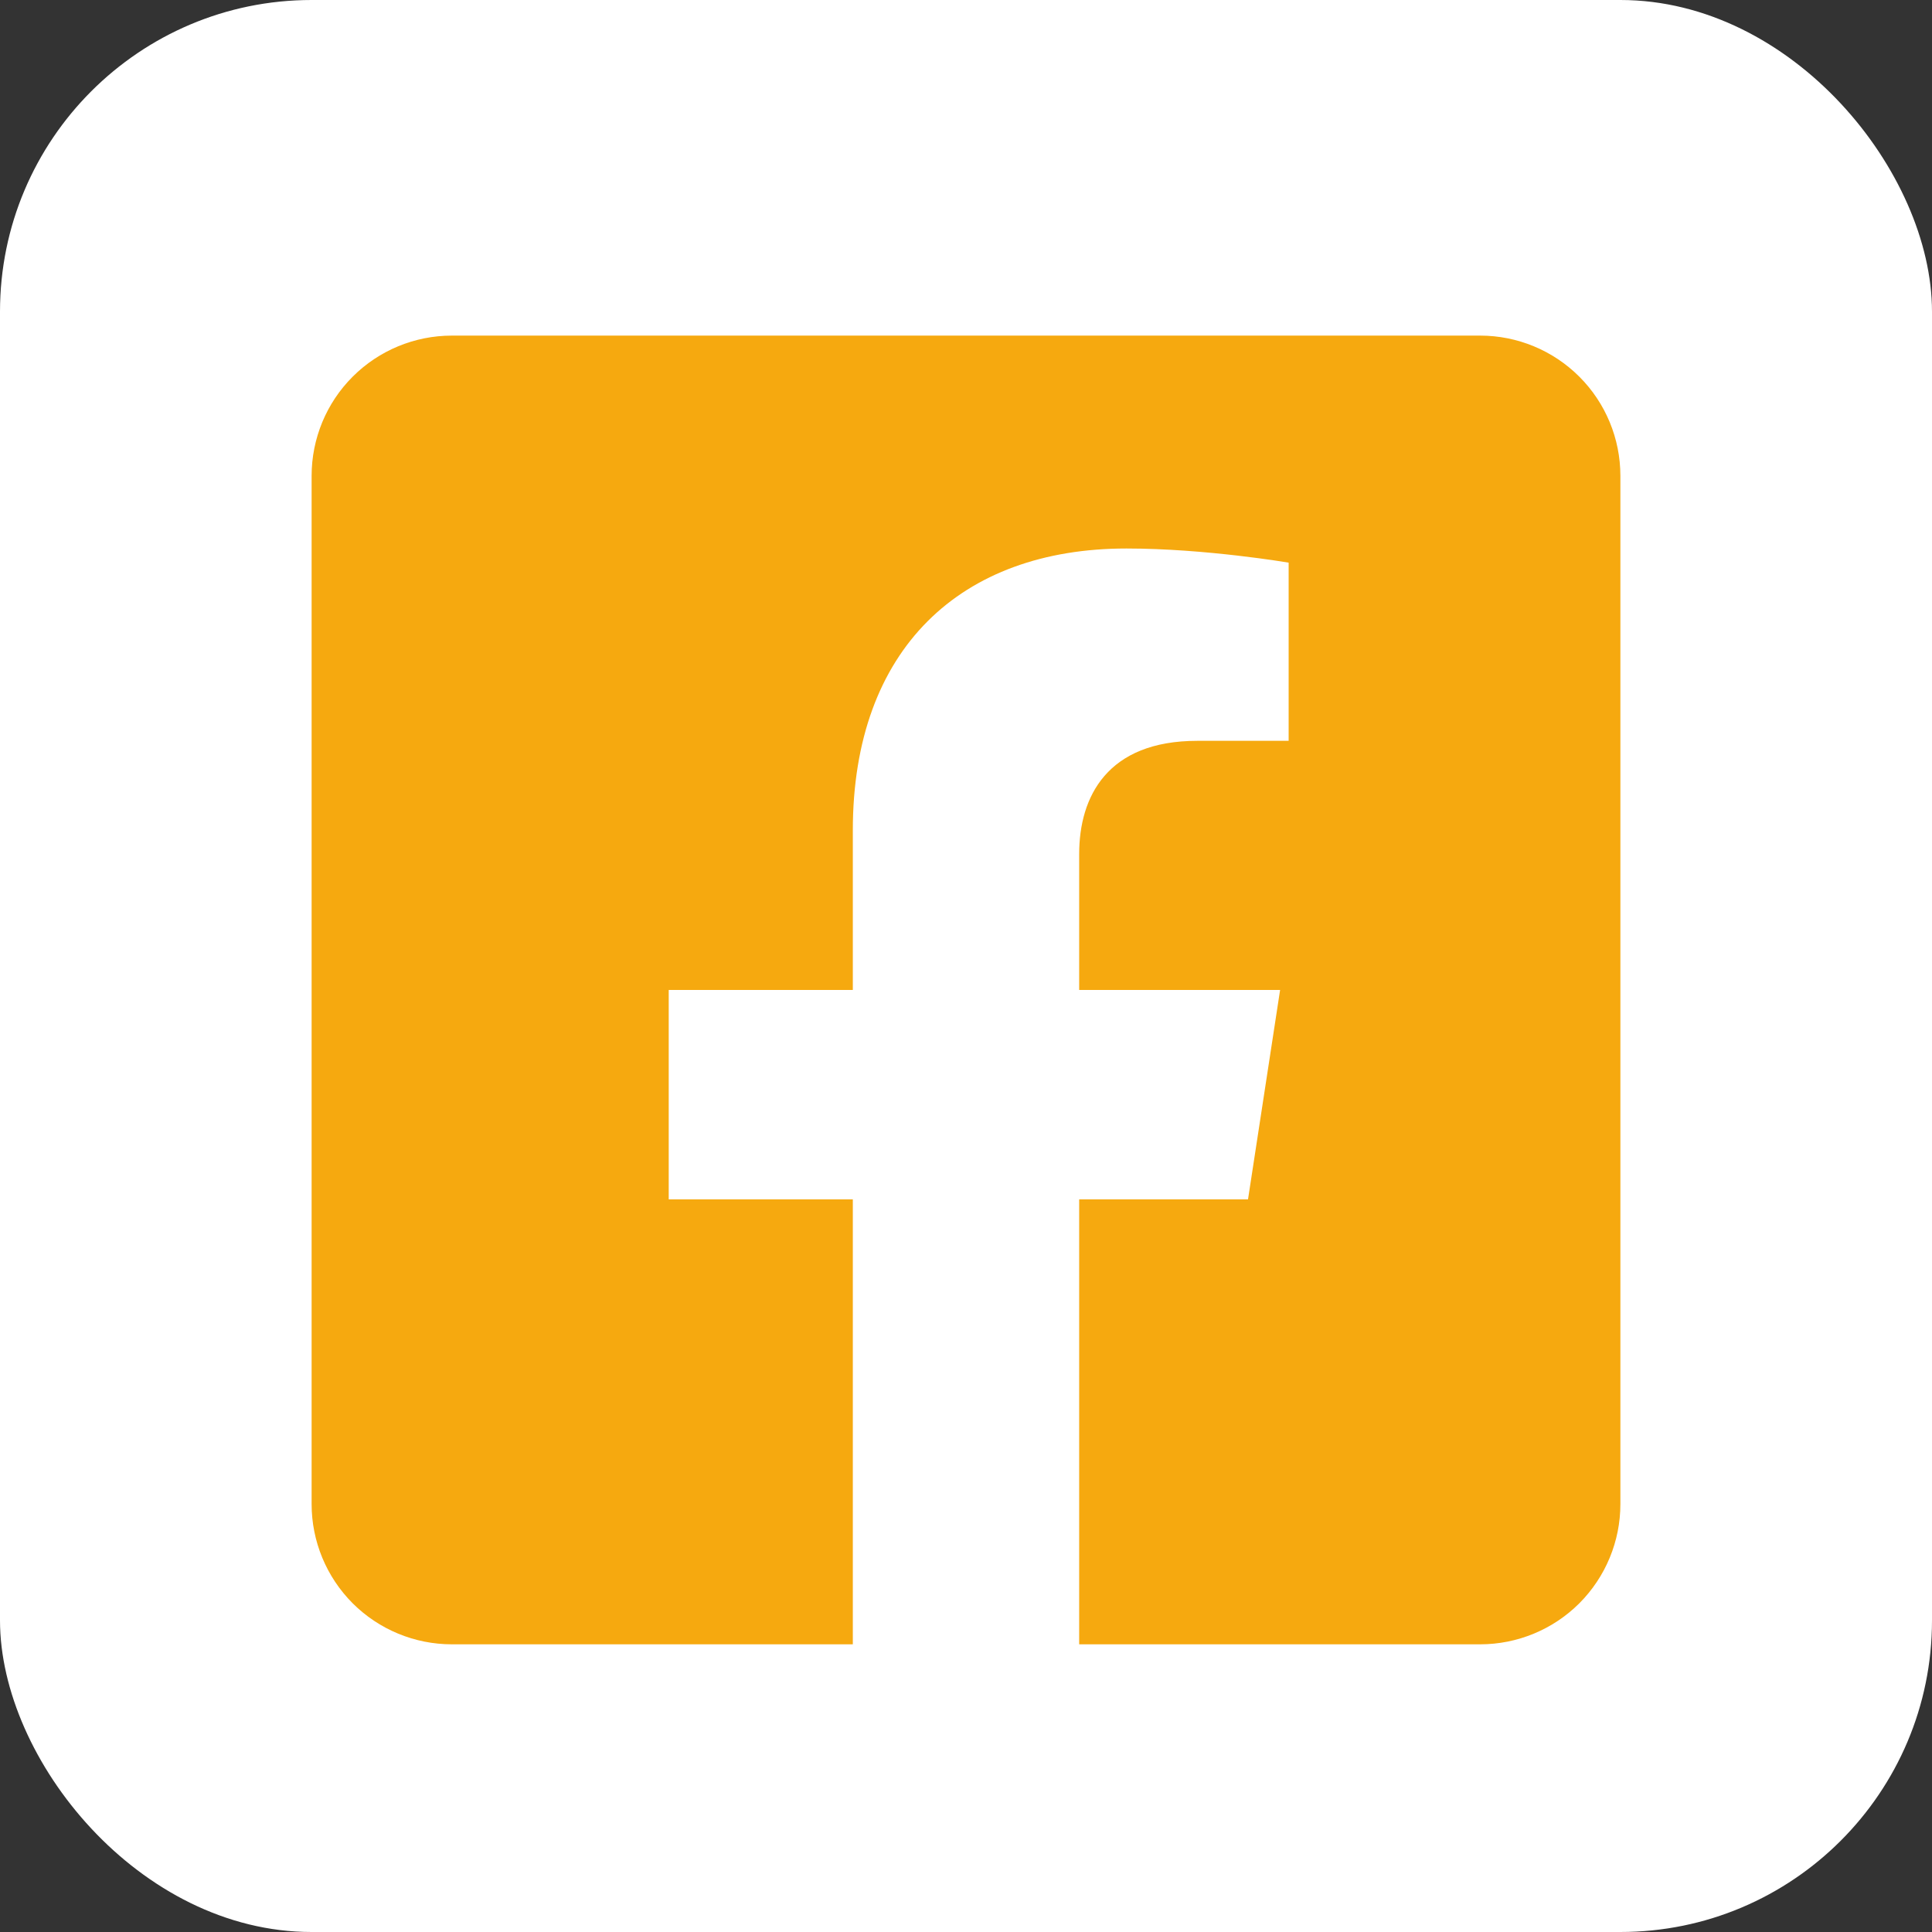
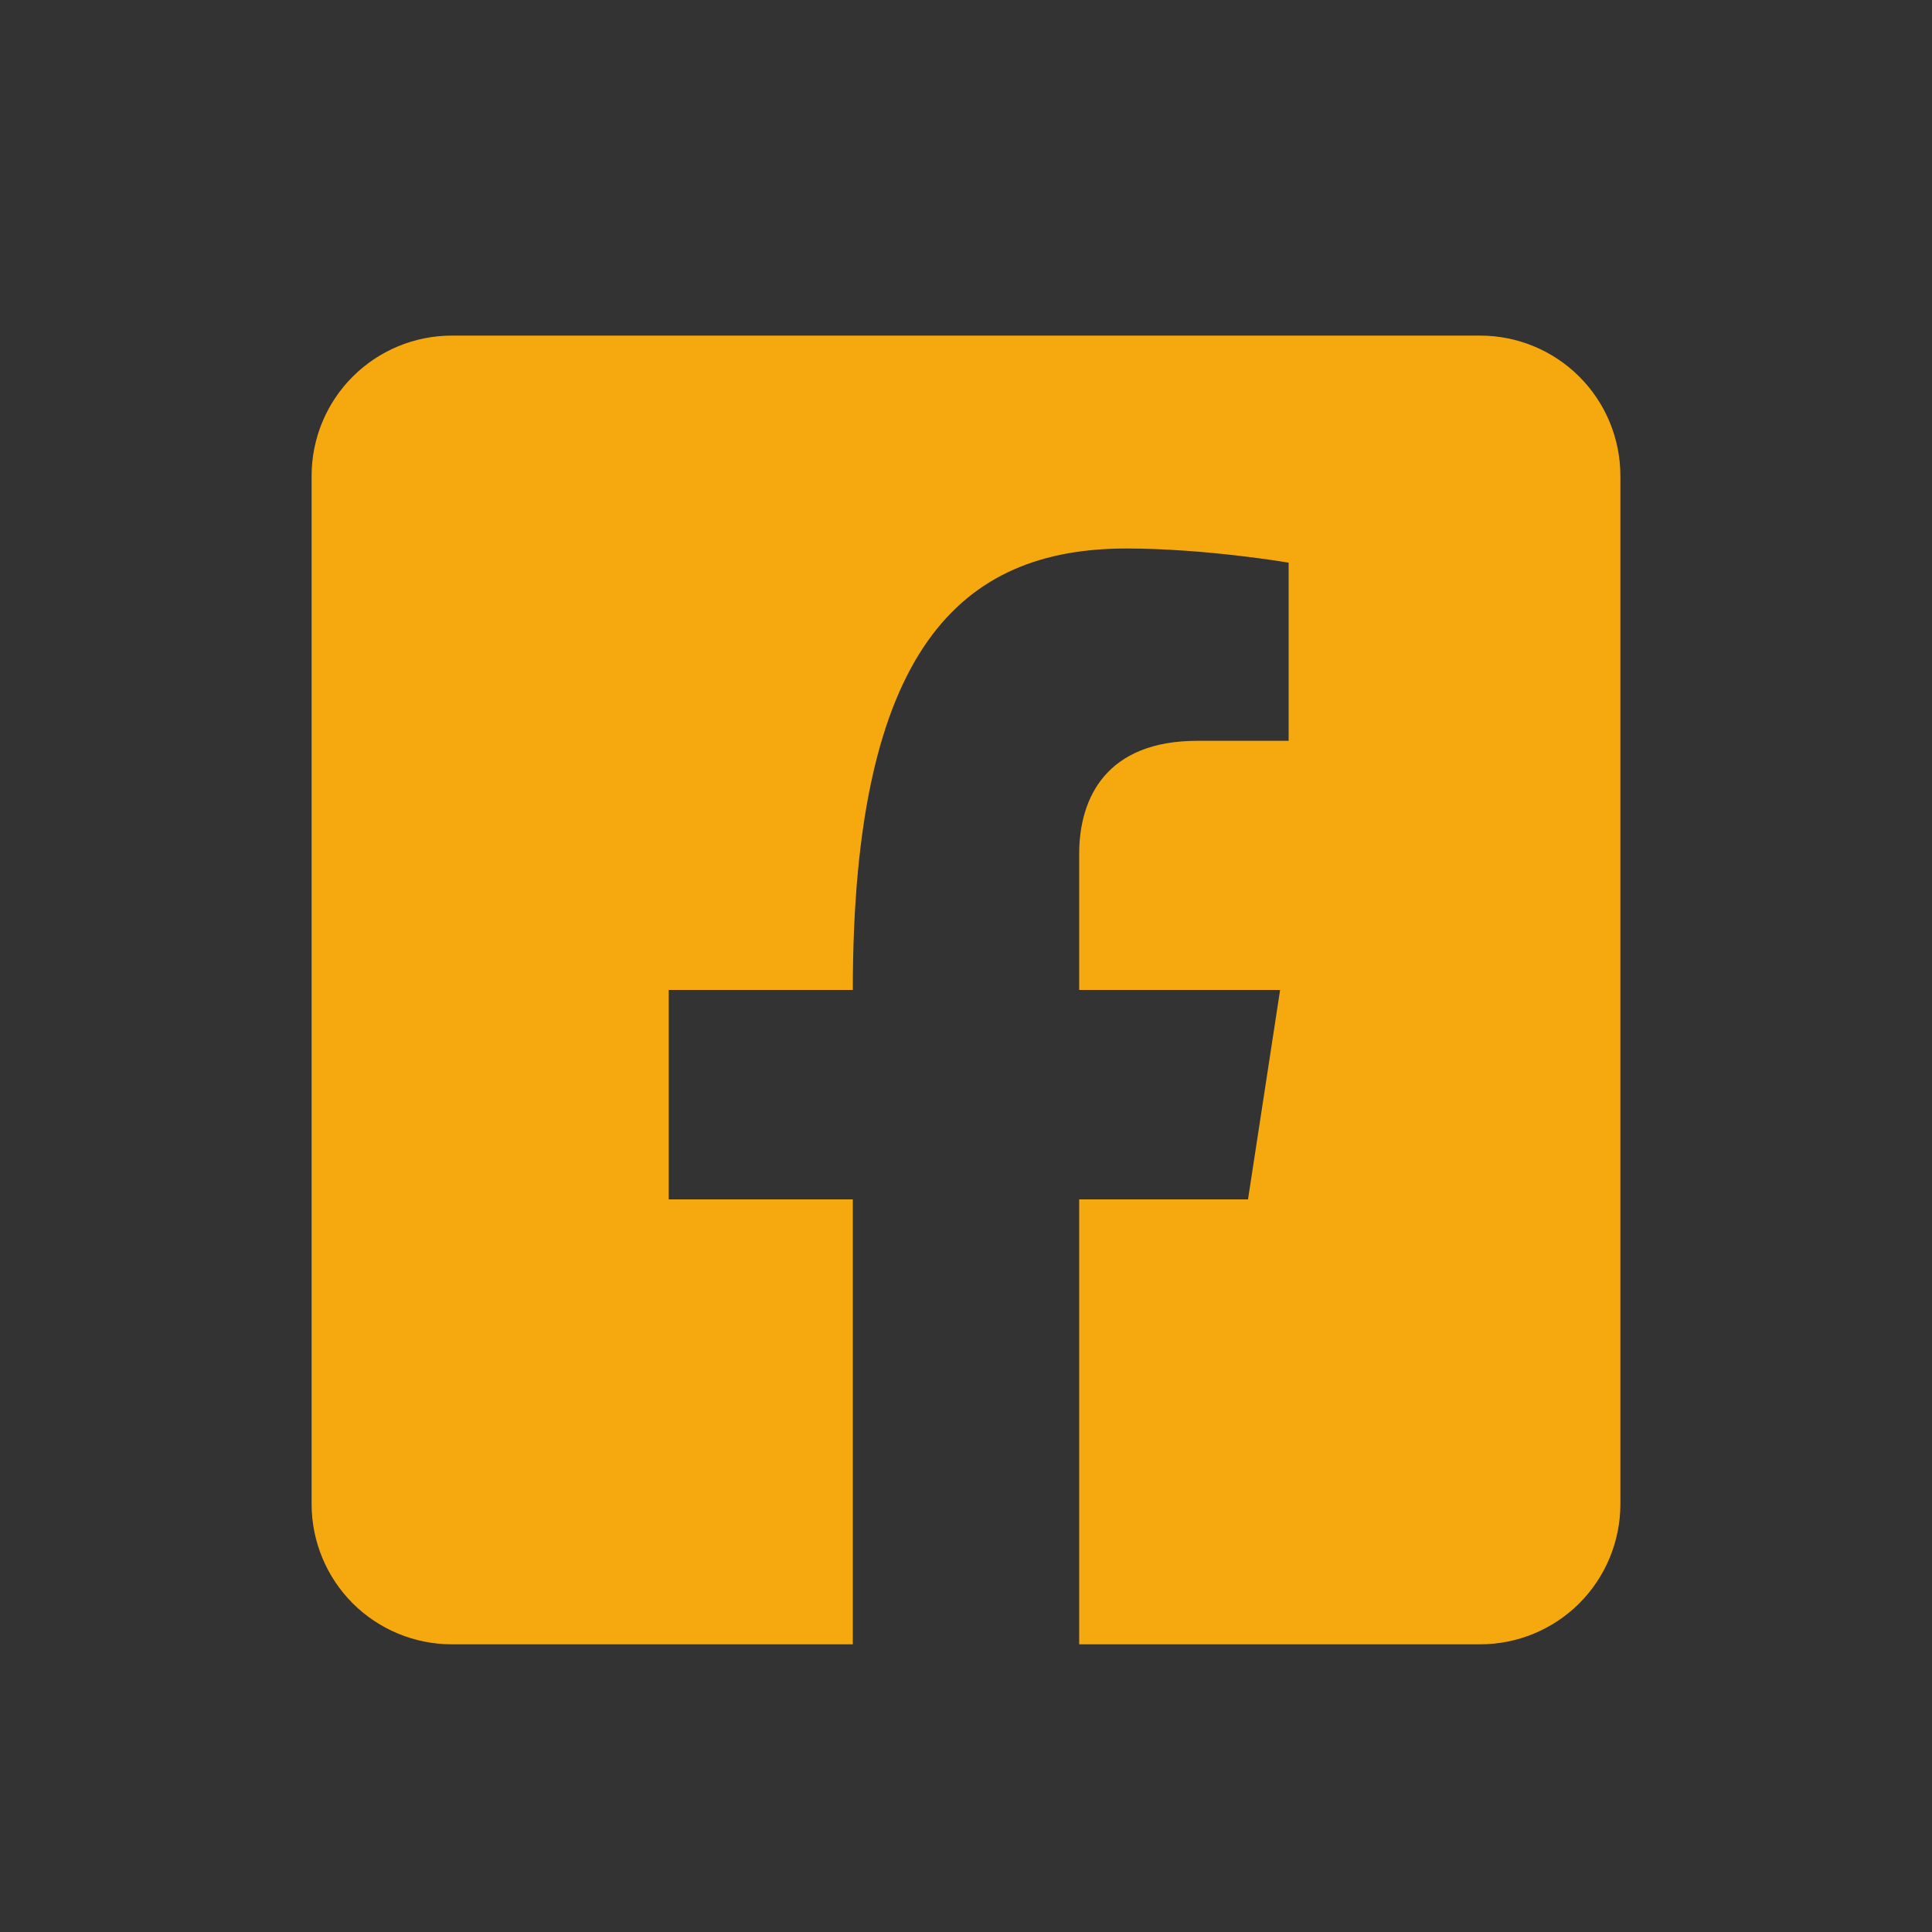
<svg xmlns="http://www.w3.org/2000/svg" width="31" height="31" viewBox="0 0 31 31" fill="none">
  <rect x="0" y="0" width="31" height="31" fill="#333333" stroke="none" />
  <g id="Frame 3">
-     <rect width="31" height="31" rx="5" fill="white" />
-     <path id="Vector" d="M23.75 5.385H7.25C6.653 5.385 6.081 5.622 5.659 6.044C5.237 6.465 5 7.038 5 7.635V24.134C5 24.731 5.237 25.303 5.659 25.726C6.081 26.147 6.653 26.384 7.25 26.384H13.684V19.245H10.73V15.884H13.684V13.323C13.684 10.41 15.418 8.801 18.074 8.801C19.346 8.801 20.677 9.028 20.677 9.028V11.887H19.211C17.767 11.887 17.316 12.783 17.316 13.703V15.884H20.54L20.025 19.245H17.316V26.384H23.75C24.347 26.384 24.919 26.147 25.341 25.726C25.763 25.303 26 24.731 26 24.134V7.635C26 7.038 25.763 6.465 25.341 6.044C24.919 5.622 24.347 5.385 23.75 5.385Z" fill="#F6A90F" />
+     <path id="Vector" d="M23.75 5.385H7.25C6.653 5.385 6.081 5.622 5.659 6.044C5.237 6.465 5 7.038 5 7.635V24.134C5 24.731 5.237 25.303 5.659 25.726C6.081 26.147 6.653 26.384 7.25 26.384H13.684V19.245H10.73V15.884H13.684C13.684 10.41 15.418 8.801 18.074 8.801C19.346 8.801 20.677 9.028 20.677 9.028V11.887H19.211C17.767 11.887 17.316 12.783 17.316 13.703V15.884H20.54L20.025 19.245H17.316V26.384H23.75C24.347 26.384 24.919 26.147 25.341 25.726C25.763 25.303 26 24.731 26 24.134V7.635C26 7.038 25.763 6.465 25.341 6.044C24.919 5.622 24.347 5.385 23.75 5.385Z" fill="#F6A90F" />
  </g>
</svg>